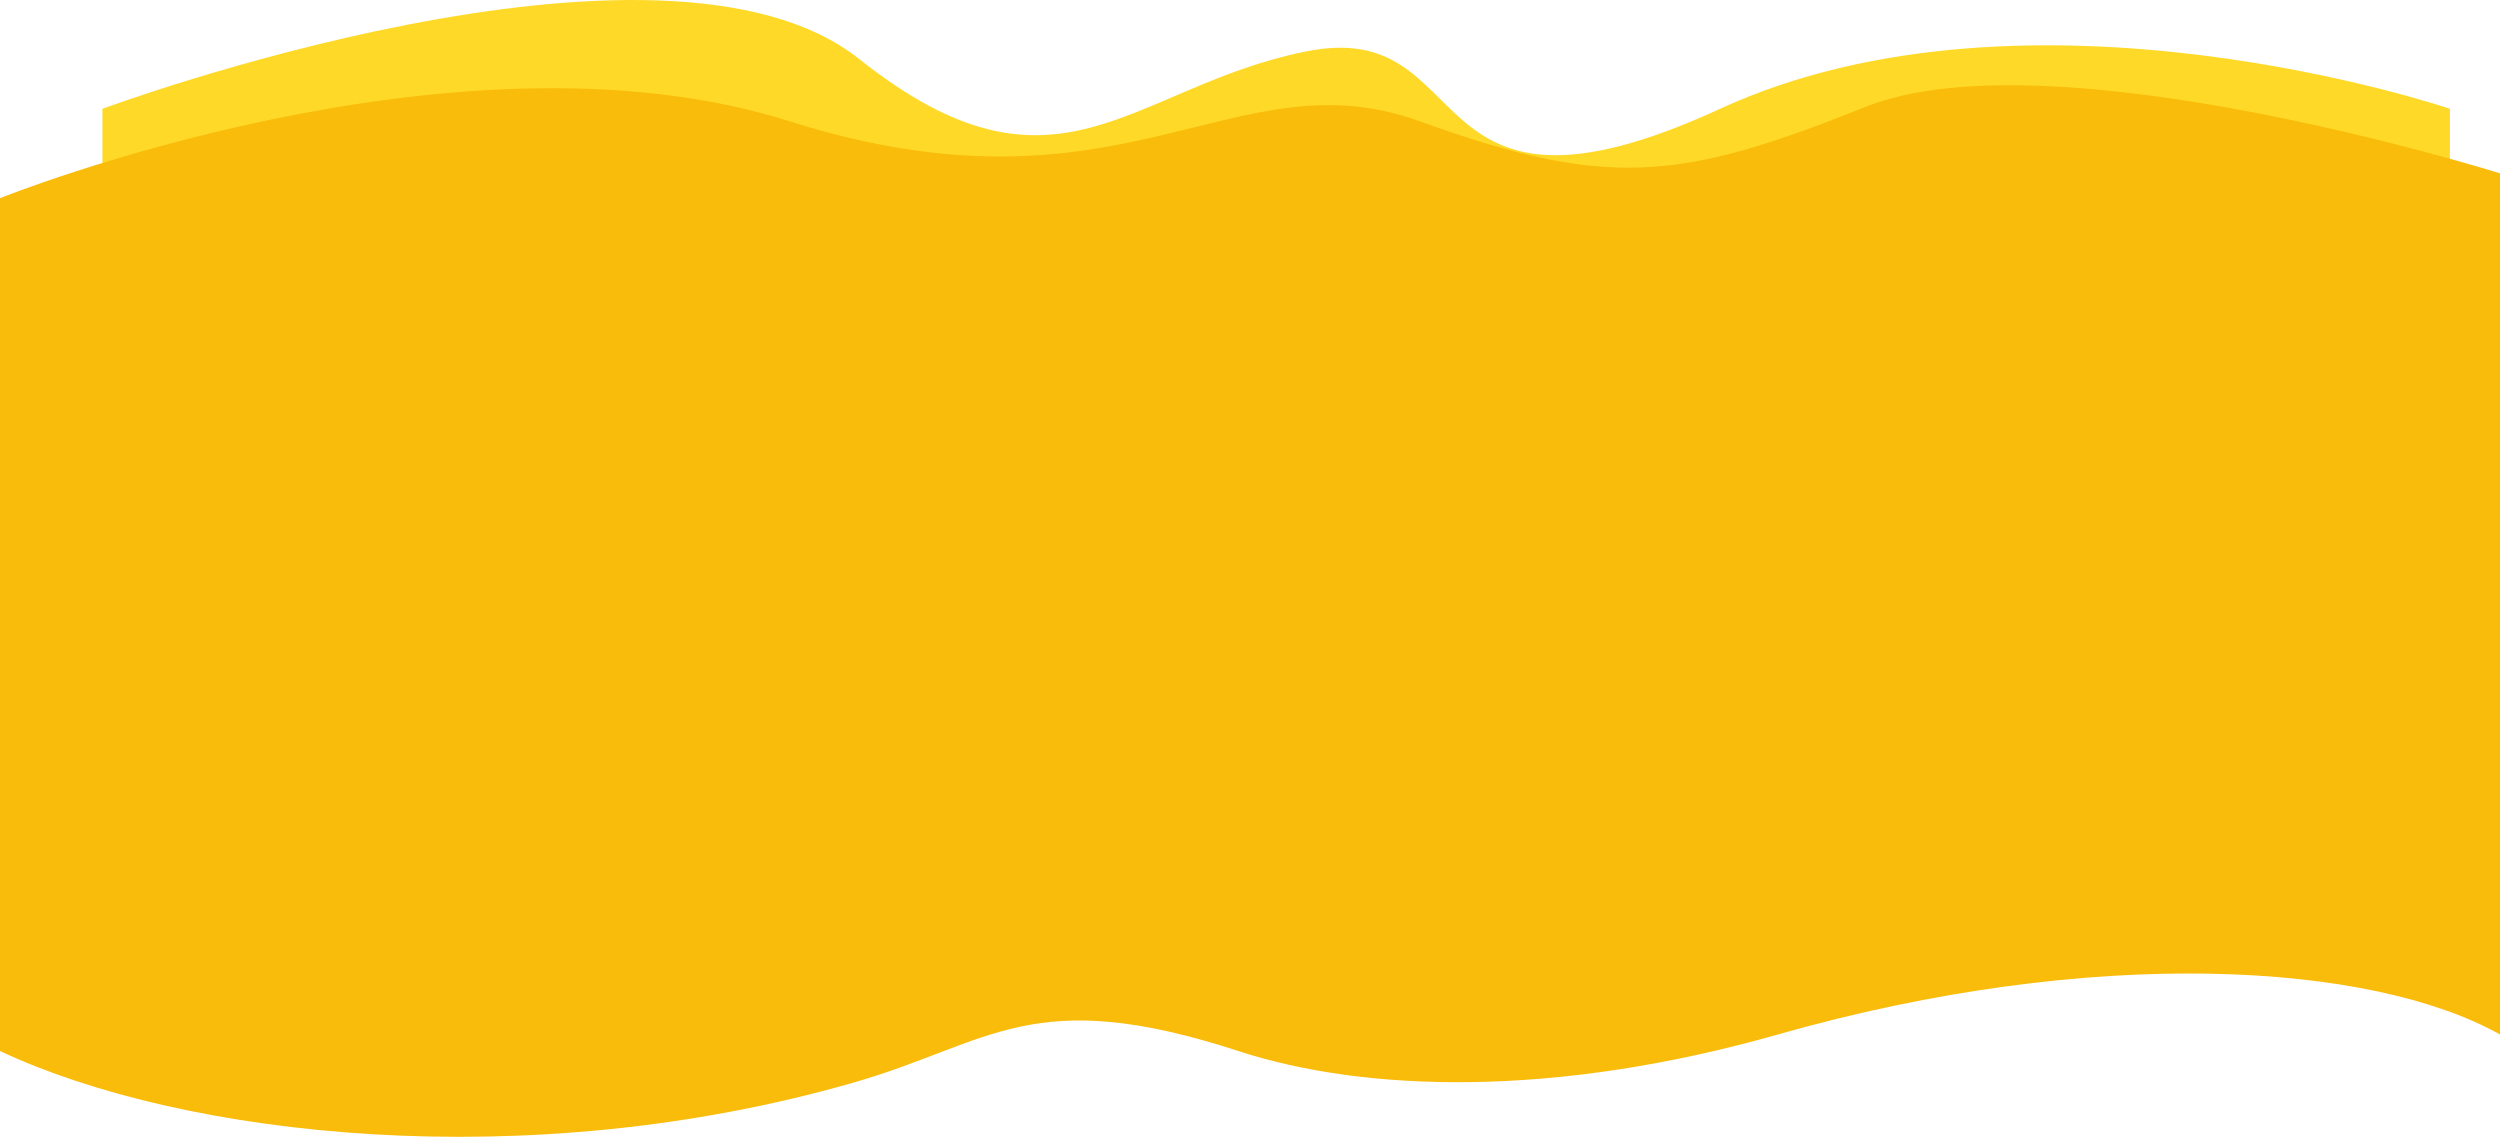
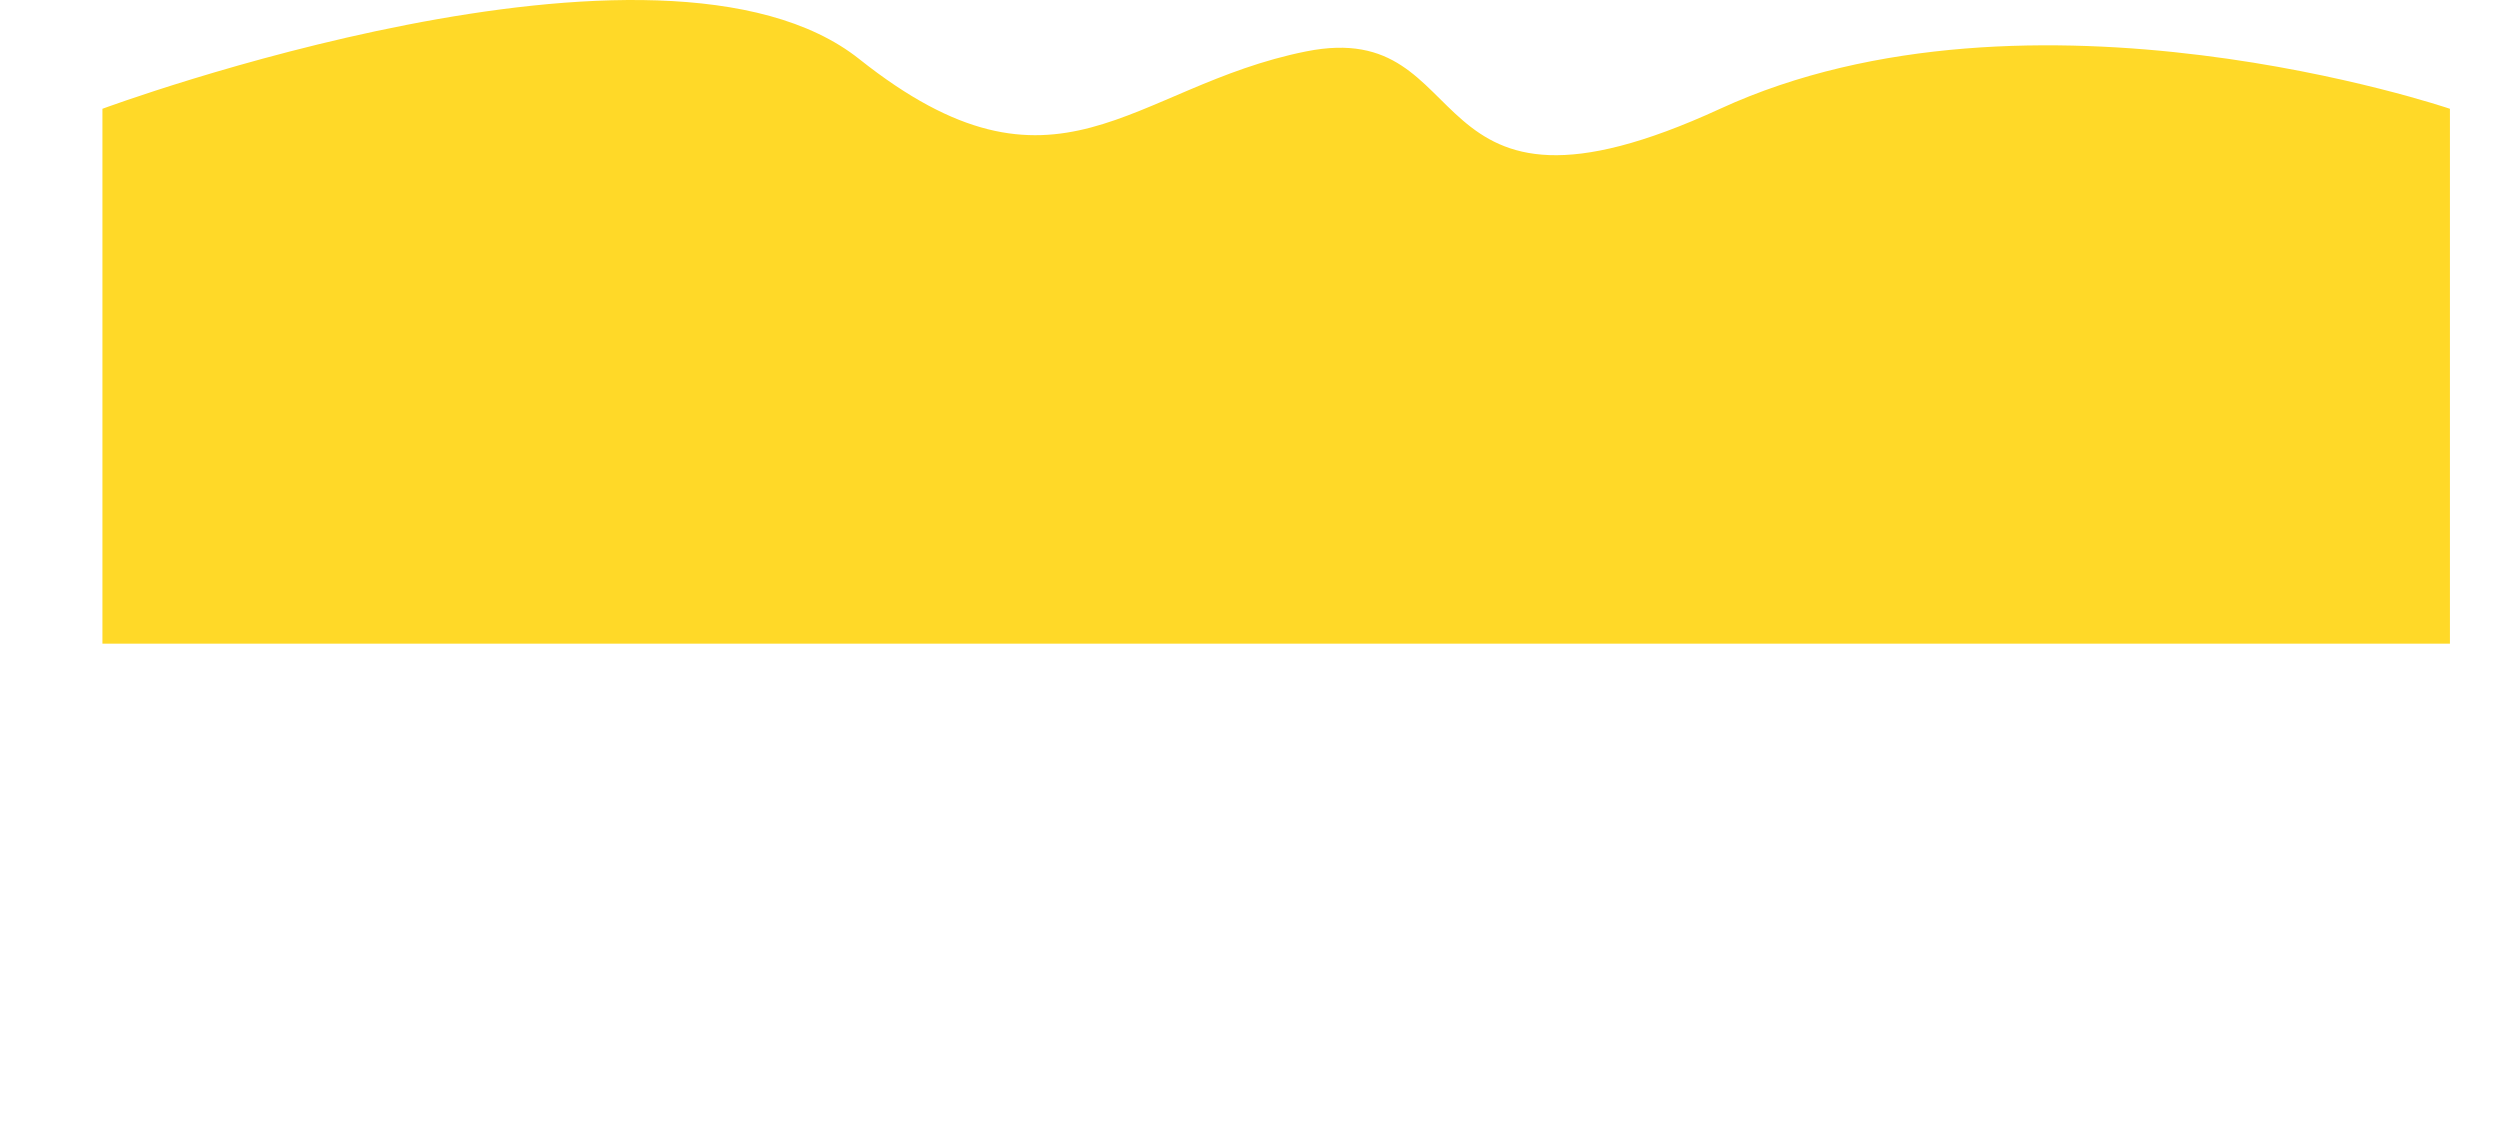
<svg xmlns="http://www.w3.org/2000/svg" width="3295" height="1499" viewBox="0 0 3295 1499" fill="none">
  <path d="M3229 848.337H135V143.377C135 143.377 871.5 -129.663 1132.5 77.837C1393.5 285.337 1489.58 114.18 1721.57 67.729C1953.55 21.278 1858.14 331.579 2267.11 143.377C2676.09 -44.825 3229 143.377 3229 143.377V848.337Z" fill="#FFD928" />
-   <path d="M0 1385.26C242.5 1499.07 695 1550.26 1124.58 1426.96C1305.99 1374.88 1359.53 1296.43 1632.16 1385.26C1800.15 1439.99 2049.65 1446.94 2343.16 1363.46C2759.5 1245.03 3125 1268.15 3295 1363.46V228.469C3295 228.469 2703.5 42.825 2458.5 140.973C2213.5 239.121 2117.67 248.944 1871.12 159.824C1624.56 70.704 1482 299.554 1040.5 159.824C599 20.095 0 261.185 0 261.185V1385.26Z" fill="#F9BC0A" />
</svg>